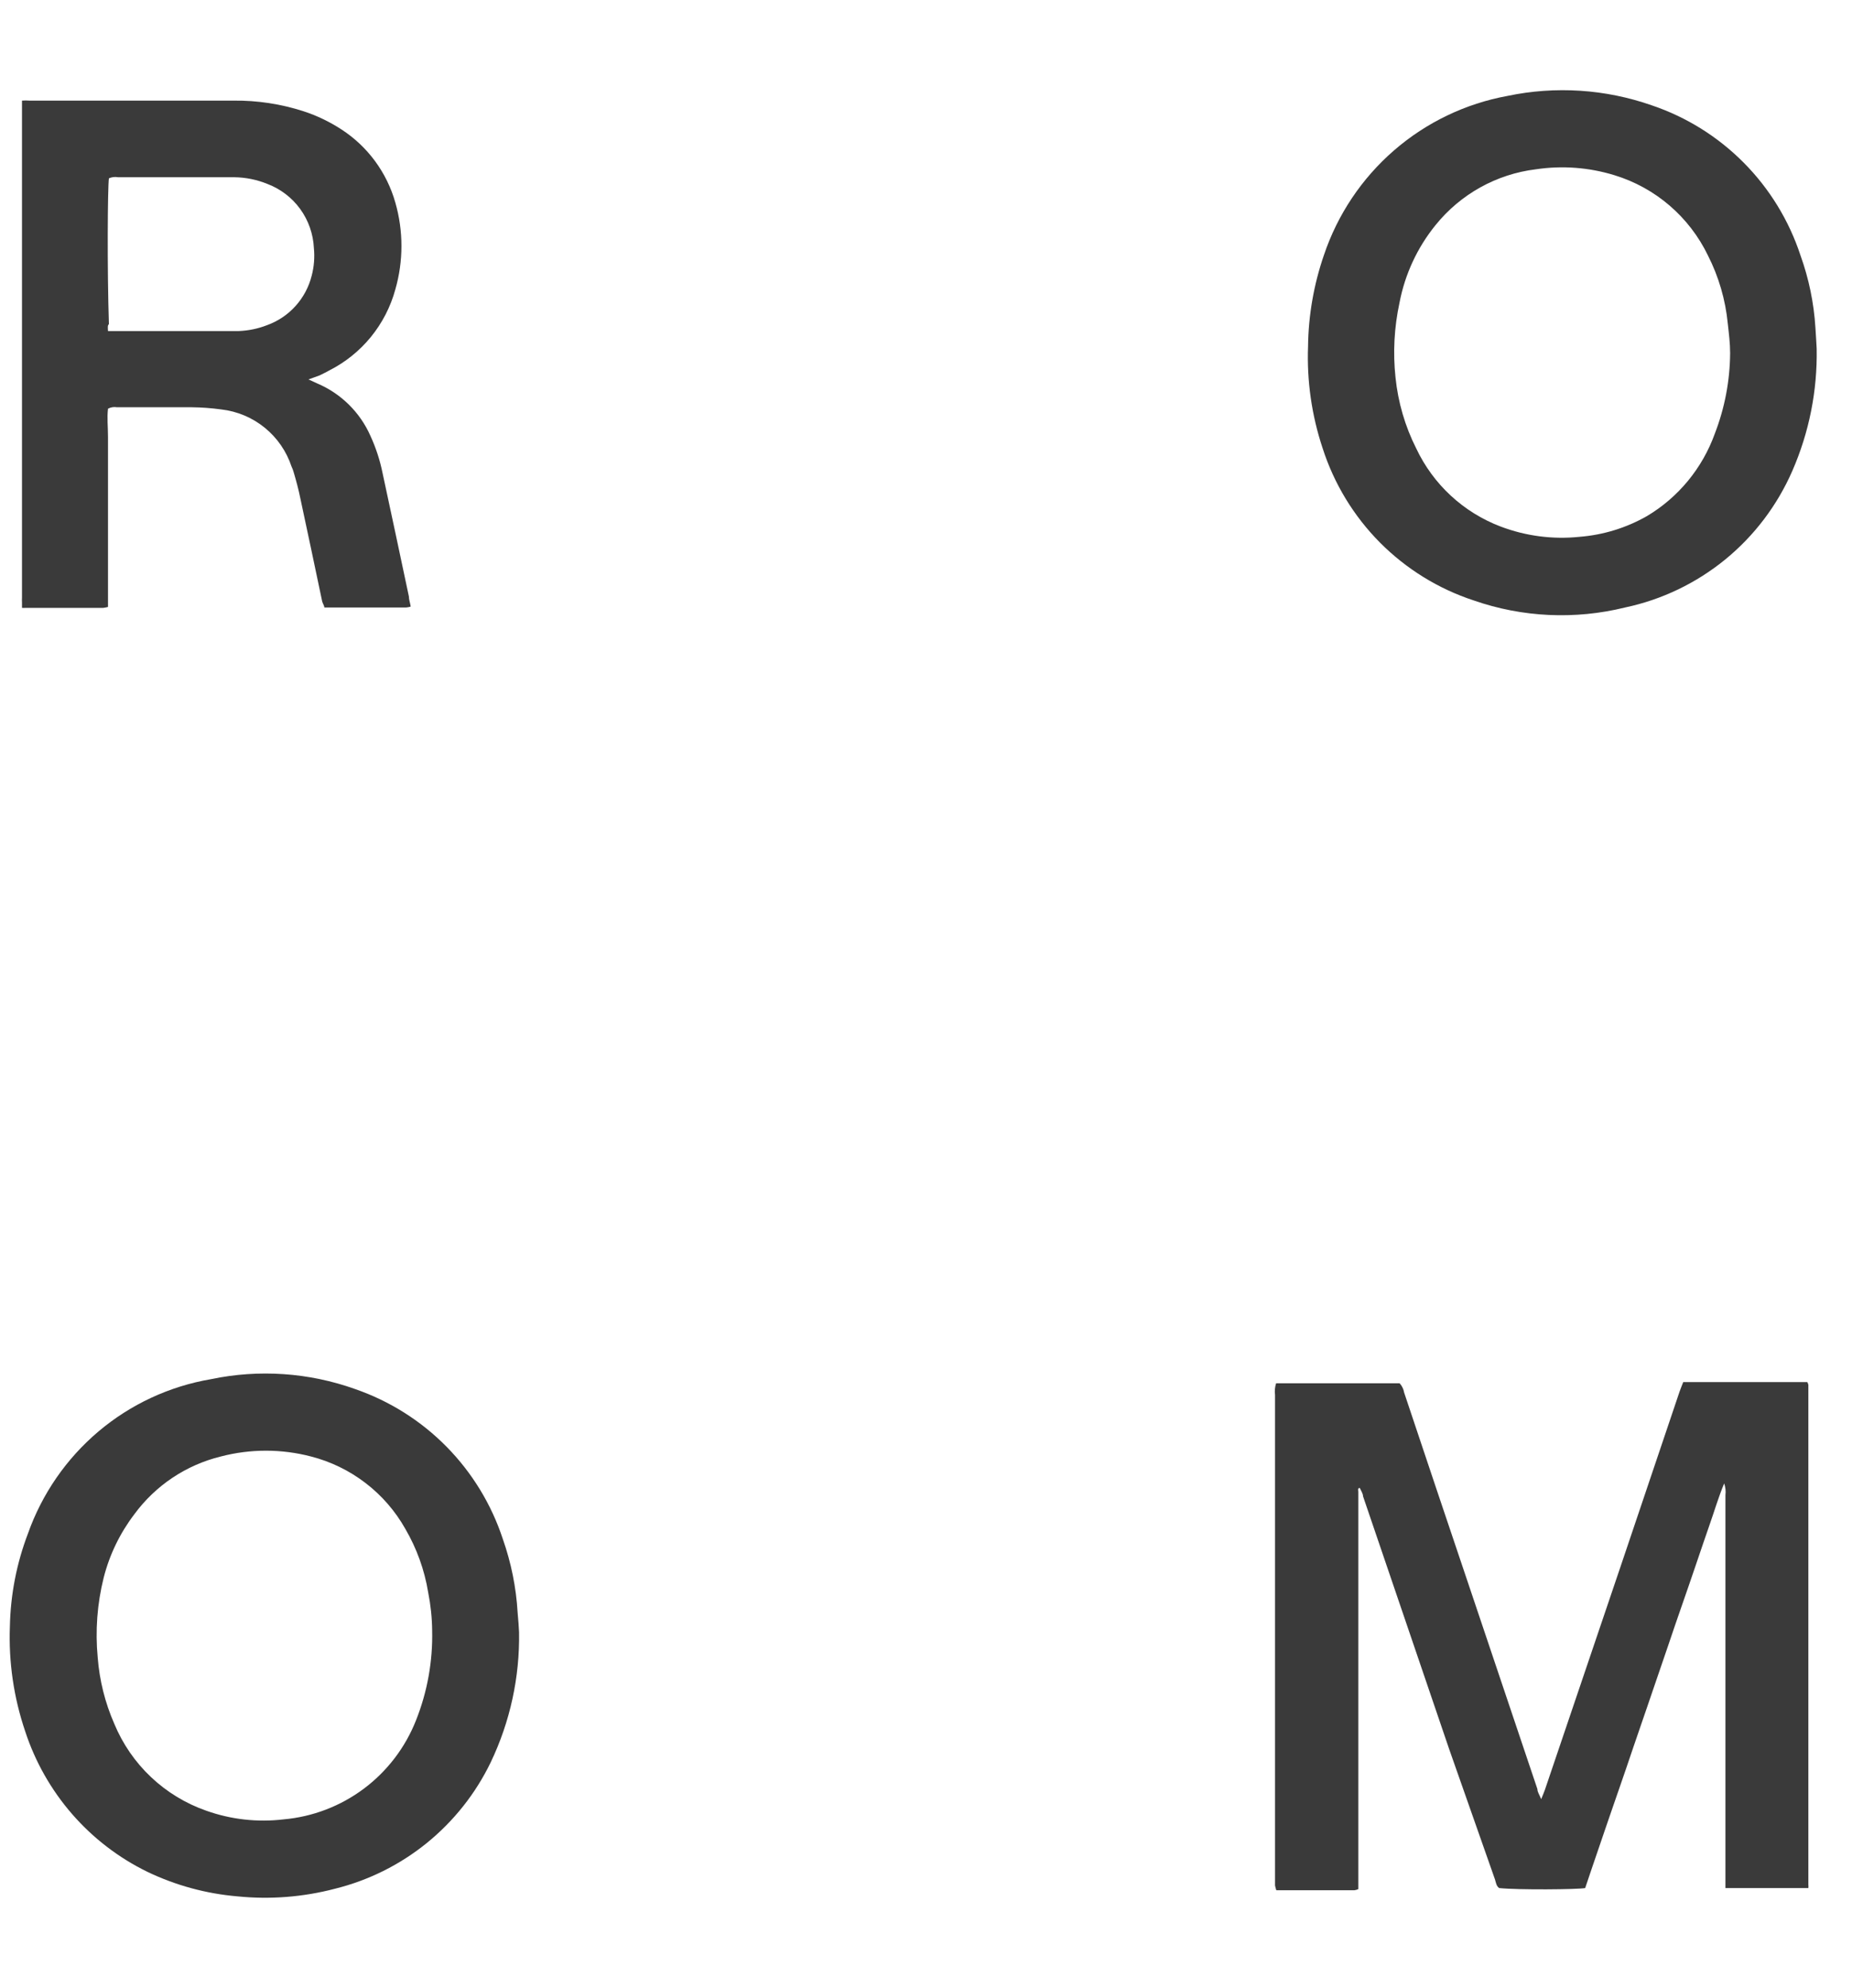
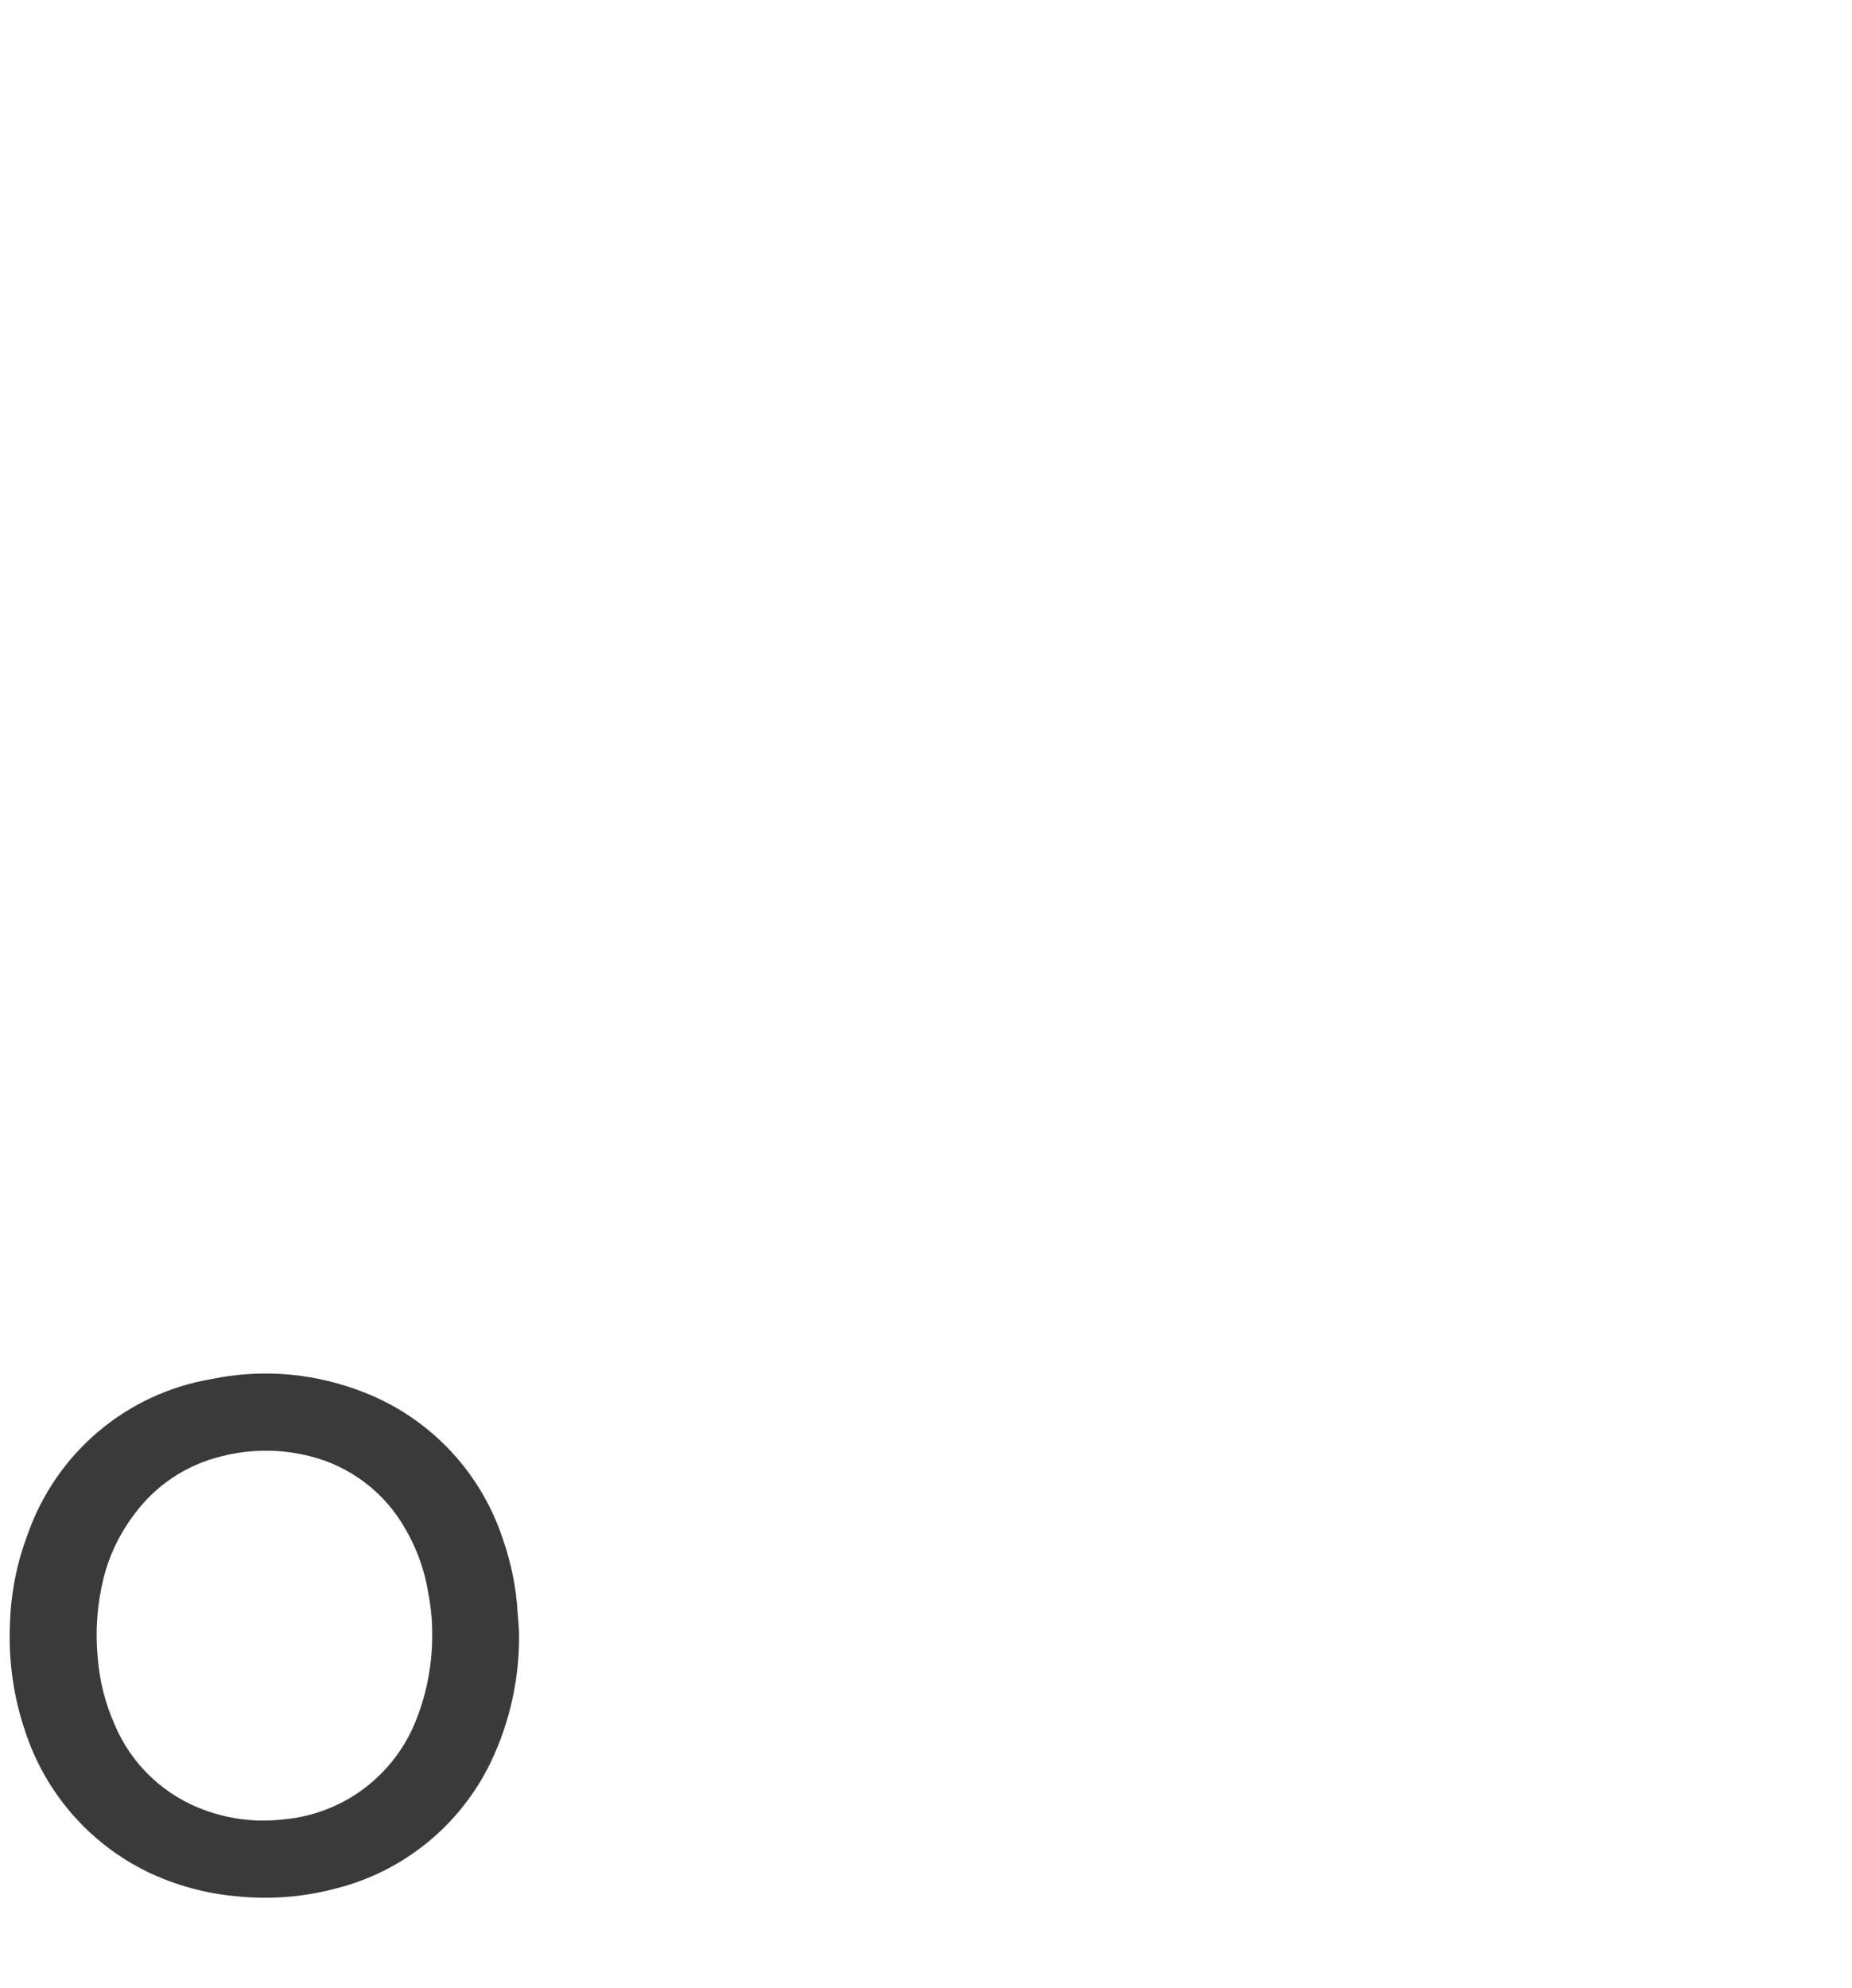
<svg xmlns="http://www.w3.org/2000/svg" width="41" height="44" viewBox="0 0 41 44" fill="none">
-   <path d="M28.251 30.617C28.278 30.616 28.304 30.616 28.331 30.617H30.985C31.038 30.674 31.072 30.745 31.085 30.822C31.559 32.24 32.035 33.659 32.514 35.077L34.035 39.597C34.035 39.665 34.083 39.729 34.119 39.821C34.154 39.733 34.182 39.673 34.202 39.613L35.879 34.665L37.184 30.797C37.208 30.73 37.236 30.662 37.264 30.59H40.01C40.022 30.609 40.03 30.631 40.034 30.654C40.034 34.341 40.034 38.029 40.034 41.717C40.037 41.741 40.037 41.765 40.034 41.789C40.034 41.789 40.006 41.789 39.994 41.789H38.198C38.198 41.753 38.198 41.721 38.198 41.693C38.198 41.665 38.198 41.561 38.198 41.493C38.198 38.691 38.198 35.891 38.198 33.093C38.209 33.006 38.199 32.917 38.17 32.833C38.038 33.153 37.95 33.457 37.847 33.749C37.743 34.041 37.643 34.349 37.539 34.649C37.435 34.949 37.34 35.237 37.236 35.529C37.132 35.821 37.032 36.125 36.929 36.425L36.621 37.325C36.517 37.625 36.418 37.925 36.314 38.221C36.21 38.517 36.11 38.821 36.007 39.121C35.903 39.421 35.807 39.705 35.703 40.001C35.599 40.297 35.5 40.597 35.396 40.897C35.292 41.197 35.192 41.497 35.093 41.789C34.937 41.821 33.6 41.833 33.189 41.789C33.125 41.745 33.117 41.665 33.097 41.601L32.083 38.717L30.175 33.117C30.175 33.057 30.131 32.997 30.103 32.933C30.051 32.933 30.071 32.993 30.071 33.017C30.071 33.041 30.071 33.149 30.071 33.217V41.573C30.071 41.653 30.071 41.729 30.071 41.813C30.045 41.825 30.016 41.833 29.988 41.837H28.255C28.244 41.803 28.234 41.768 28.227 41.733C28.227 41.681 28.227 41.629 28.227 41.577V30.873C28.215 30.788 28.224 30.7 28.251 30.617Z" fill="#3A3A3A" />
  <path d="M11.491 36.125C11.508 37.121 11.293 38.107 10.864 39.005C10.53 39.697 10.046 40.307 9.45 40.791C8.853 41.275 8.157 41.621 7.412 41.805C6.709 41.989 5.979 42.046 5.256 41.973C4.564 41.914 3.888 41.73 3.261 41.429C2.626 41.119 2.059 40.684 1.595 40.15C1.131 39.616 0.778 38.994 0.558 38.321C0.304 37.574 0.189 36.786 0.219 35.997C0.233 35.295 0.368 34.601 0.618 33.945C0.929 33.066 1.468 32.285 2.18 31.683C2.892 31.082 3.752 30.682 4.67 30.526C5.734 30.303 6.839 30.379 7.863 30.745C8.626 31.009 9.319 31.445 9.886 32.021C10.453 32.597 10.88 33.297 11.132 34.065C11.316 34.589 11.427 35.135 11.459 35.689C11.475 35.853 11.487 36.033 11.491 36.125ZM9.567 36.085C9.564 35.803 9.534 35.522 9.479 35.245C9.398 34.749 9.226 34.272 8.972 33.837C8.75 33.443 8.451 33.099 8.092 32.824C7.733 32.549 7.323 32.349 6.885 32.237C6.231 32.066 5.543 32.066 4.889 32.237C4.12 32.425 3.442 32.878 2.973 33.517C2.655 33.935 2.424 34.412 2.295 34.921C2.151 35.498 2.107 36.094 2.163 36.685C2.202 37.192 2.326 37.688 2.53 38.153C2.715 38.599 2.992 39.002 3.343 39.333C3.694 39.665 4.111 39.918 4.566 40.077C5.114 40.272 5.7 40.338 6.278 40.269C6.921 40.212 7.535 39.978 8.053 39.591C8.57 39.205 8.97 38.682 9.208 38.081C9.461 37.447 9.583 36.768 9.567 36.085Z" fill="#3A3A3A" />
-   <path d="M40.218 7.718C40.235 8.648 40.051 9.571 39.679 10.422C39.346 11.185 38.837 11.858 38.193 12.384C37.548 12.91 36.788 13.274 35.975 13.446C34.867 13.719 33.704 13.665 32.626 13.29C31.843 13.033 31.132 12.594 30.55 12.009C29.969 11.423 29.534 10.709 29.281 9.922C29.039 9.196 28.929 8.432 28.958 7.666C28.966 6.979 29.085 6.297 29.309 5.647C29.611 4.749 30.146 3.949 30.861 3.329C31.576 2.709 32.443 2.293 33.373 2.123C34.436 1.9 35.54 1.972 36.566 2.331C37.334 2.59 38.032 3.025 38.603 3.601C39.175 4.177 39.605 4.879 39.859 5.651C40.044 6.165 40.156 6.704 40.19 7.25C40.202 7.438 40.214 7.622 40.218 7.718ZM38.302 7.814C38.302 7.598 38.274 7.378 38.25 7.162C38.199 6.637 38.05 6.125 37.811 5.655C37.607 5.232 37.318 4.856 36.962 4.55C36.607 4.245 36.192 4.016 35.744 3.879C35.181 3.705 34.586 3.66 34.003 3.747C33.13 3.853 32.333 4.297 31.78 4.983C31.376 5.481 31.102 6.072 30.982 6.703C30.865 7.245 30.835 7.803 30.894 8.354C30.95 8.902 31.105 9.435 31.353 9.926C31.729 10.723 32.399 11.342 33.221 11.654C33.777 11.865 34.374 11.943 34.965 11.882C35.492 11.841 36.003 11.684 36.462 11.422C37.158 11.007 37.688 10.362 37.963 9.598C38.183 9.029 38.298 8.425 38.302 7.814Z" fill="#3A3A3A" />
-   <path d="M6.829 8.398L7.021 8.486C7.548 8.709 7.971 9.125 8.202 9.65C8.323 9.914 8.413 10.19 8.47 10.474C8.666 11.386 8.861 12.296 9.052 13.202C9.052 13.274 9.08 13.342 9.092 13.426C9.06 13.436 9.026 13.443 8.992 13.446H7.18C7.18 13.406 7.144 13.358 7.132 13.31C6.973 12.55 6.812 11.79 6.649 11.03C6.61 10.834 6.554 10.63 6.502 10.454C6.49 10.41 6.474 10.367 6.454 10.326C6.342 9.989 6.136 9.69 5.86 9.466C5.584 9.242 5.25 9.102 4.897 9.062C4.682 9.033 4.464 9.016 4.247 9.014H2.59C2.522 9.002 2.451 9.013 2.391 9.046C2.367 9.25 2.391 9.446 2.391 9.67V13.434C2.356 13.443 2.322 13.45 2.287 13.454H0.574C0.545 13.457 0.516 13.457 0.487 13.454V13.338C0.485 13.3 0.485 13.261 0.487 13.222V2.471C0.487 2.391 0.487 2.315 0.487 2.227C0.542 2.223 0.598 2.223 0.654 2.227H5.169C5.695 2.221 6.22 2.301 6.721 2.463C7.015 2.559 7.296 2.694 7.556 2.863C8.139 3.24 8.564 3.817 8.753 4.487C8.932 5.113 8.932 5.777 8.753 6.403C8.648 6.789 8.463 7.149 8.21 7.459C7.957 7.769 7.641 8.022 7.284 8.202C7.216 8.242 7.144 8.274 7.073 8.31L6.829 8.398ZM2.391 7.327H5.292C5.503 7.318 5.711 7.275 5.907 7.199C6.15 7.112 6.369 6.966 6.542 6.774C6.715 6.582 6.839 6.35 6.901 6.099C6.953 5.9 6.969 5.694 6.949 5.491C6.934 5.179 6.829 4.879 6.646 4.626C6.463 4.374 6.21 4.181 5.919 4.071C5.687 3.976 5.439 3.926 5.189 3.923H2.614C2.545 3.91 2.474 3.919 2.411 3.947C2.383 4.143 2.371 5.947 2.411 7.175C2.379 7.199 2.387 7.255 2.391 7.327Z" fill="#3A3A3A" />
</svg>